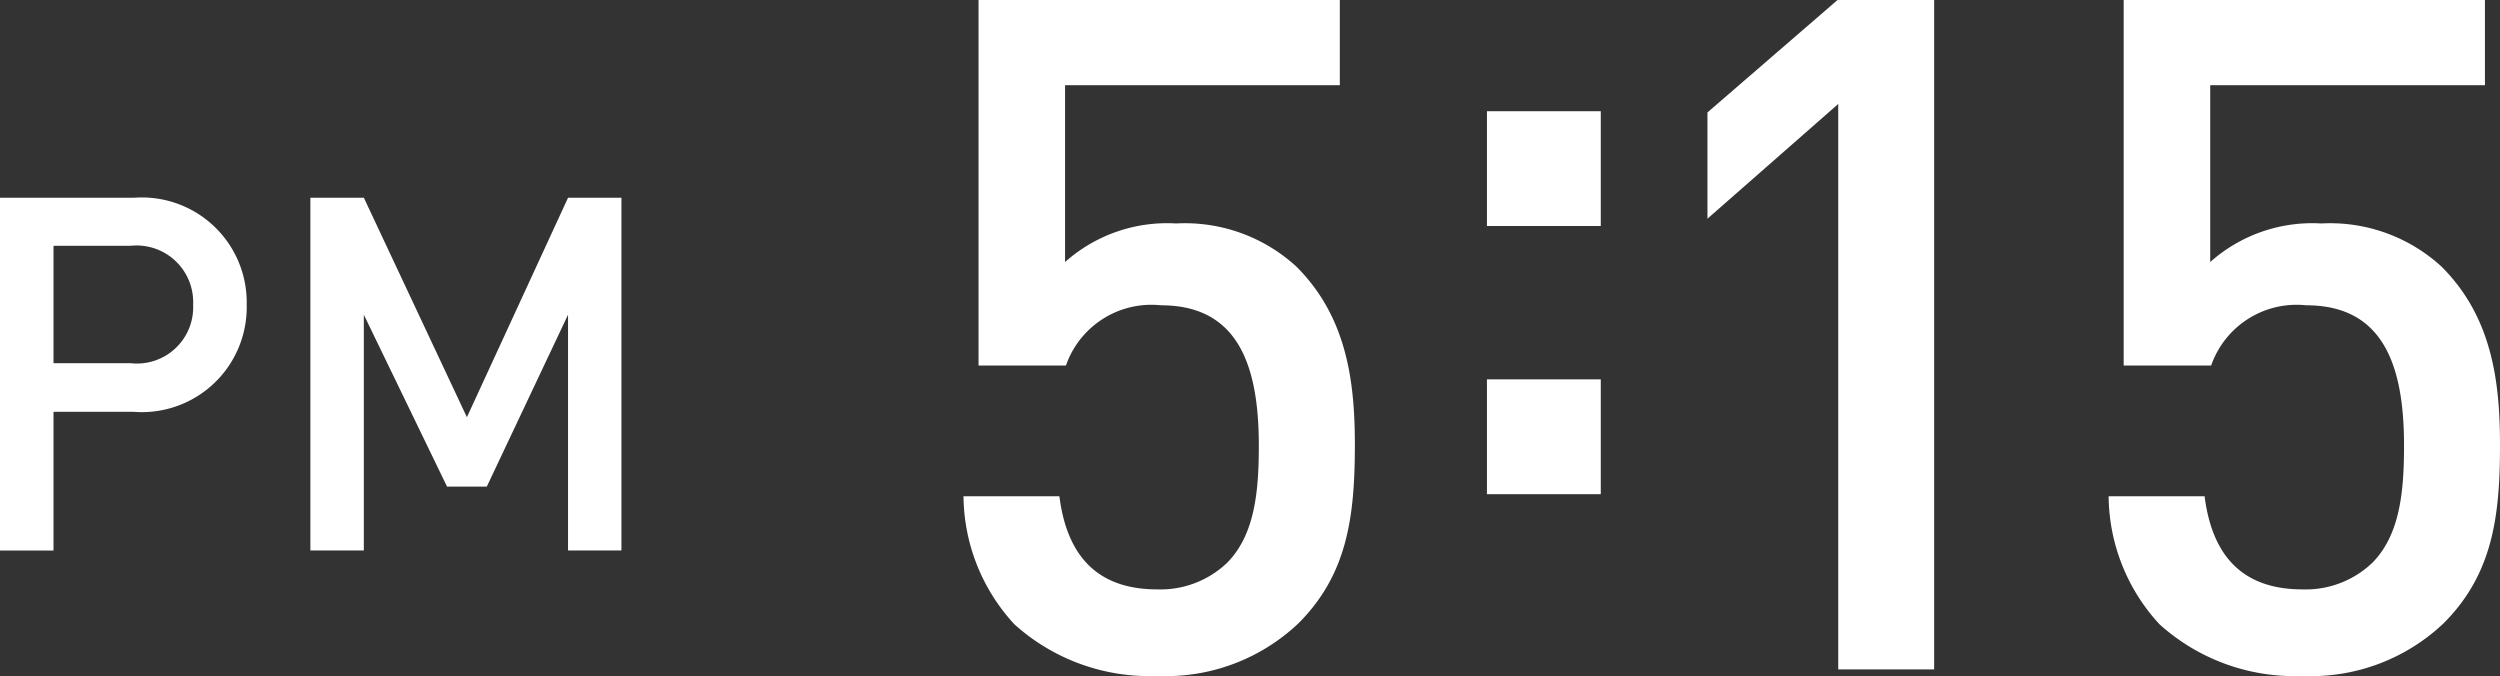
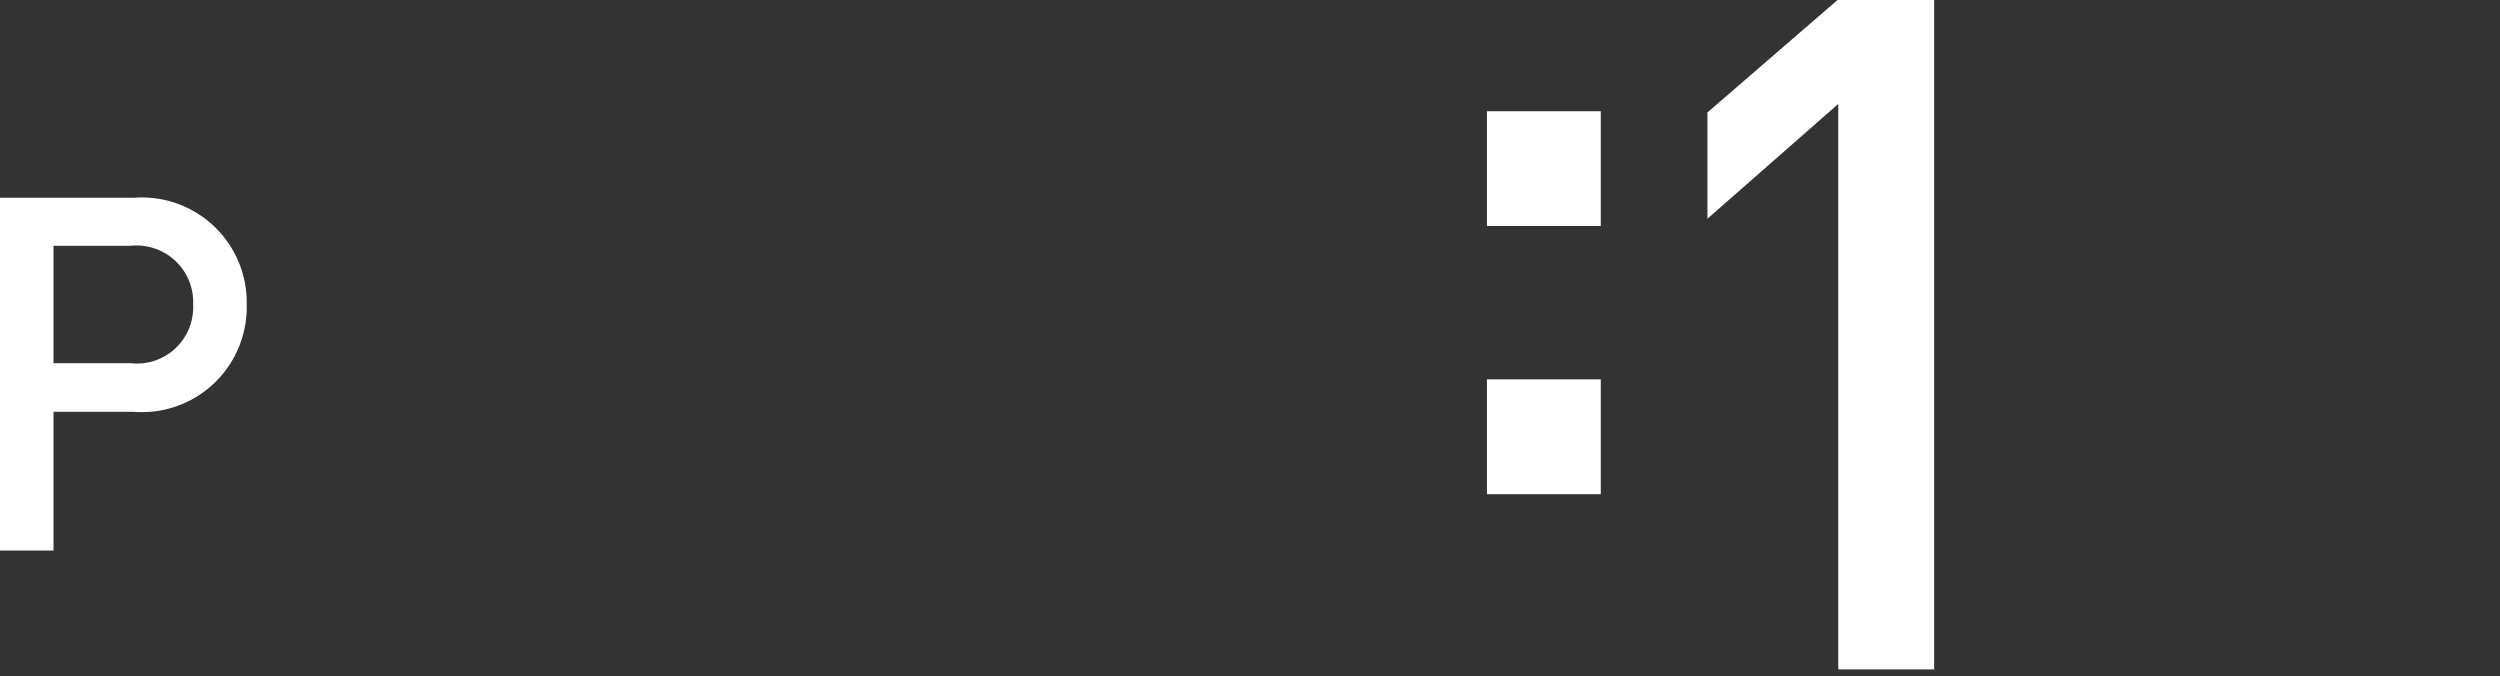
<svg xmlns="http://www.w3.org/2000/svg" id="レイヤー_1" data-name="レイヤー 1" viewBox="0 0 88.023 23.801">
  <rect x="0" y="0" width="88.023" height="23.801" fill="#333333" stroke="none" />
  <defs>
    <style>.cls-1{fill:#fff;}</style>
  </defs>
  <title>sn_14</title>
  <path class="cls-1" d="M4.709,14.5H1.884v4.884H0V6.963H4.709A3.694,3.694,0,0,1,8.686,10.73,3.694,3.694,0,0,1,4.709,14.5ZM4.6,8.654H1.884v4.134H4.6A1.981,1.981,0,0,0,6.8,10.73,1.994,1.994,0,0,0,4.6,8.654Z" />
-   <path class="cls-1" d="M20,19.381v-8.3l-2.86,6.052h-1.4l-2.93-6.052v8.3H10.928V6.963h1.883l3.628,7.726L20,6.963H21.88V19.381H20Z" />
-   <path class="cls-1" d="M45.717,21.947A6.789,6.789,0,0,1,40.748,23.8a7.092,7.092,0,0,1-5.035-1.822,6.723,6.723,0,0,1-1.789-4.505H37.3c0.265,2.087,1.325,3.279,3.445,3.279a3.4,3.4,0,0,0,2.451-.927c0.994-.994,1.126-2.551,1.126-4.141,0-2.815-.729-4.935-3.445-4.935a3.186,3.186,0,0,0-3.346,2.12H34.454V-0.017H47.174V3H37.5V9.226A5.4,5.4,0,0,1,41.41,7.868a5.8,5.8,0,0,1,4.24,1.524c1.789,1.789,2.054,4.075,2.054,6.294C47.7,18.2,47.44,20.224,45.717,21.947Z" />
  <path class="cls-1" d="M52.354,7.957V3.916h4.008V7.957H52.354Zm0,9.441V13.357h4.008V17.4H52.354Z" />
  <path class="cls-1" d="M64.723,23.57V3.66L60.118,7.7V3.959l4.6-3.976H68.1V23.57H64.723Z" />
-   <path class="cls-1" d="M86.036,21.947A6.789,6.789,0,0,1,81.067,23.8a7.092,7.092,0,0,1-5.035-1.822,6.722,6.722,0,0,1-1.789-4.505h3.379c0.265,2.087,1.325,3.279,3.445,3.279a3.4,3.4,0,0,0,2.451-.927c0.994-.994,1.126-2.551,1.126-4.141,0-2.815-.729-4.935-3.445-4.935a3.186,3.186,0,0,0-3.346,2.12H74.773V-0.017H87.493V3H77.82V9.226a5.4,5.4,0,0,1,3.909-1.358,5.8,5.8,0,0,1,4.24,1.524c1.789,1.789,2.054,4.075,2.054,6.294C88.023,18.2,87.758,20.224,86.036,21.947Z" />
</svg>